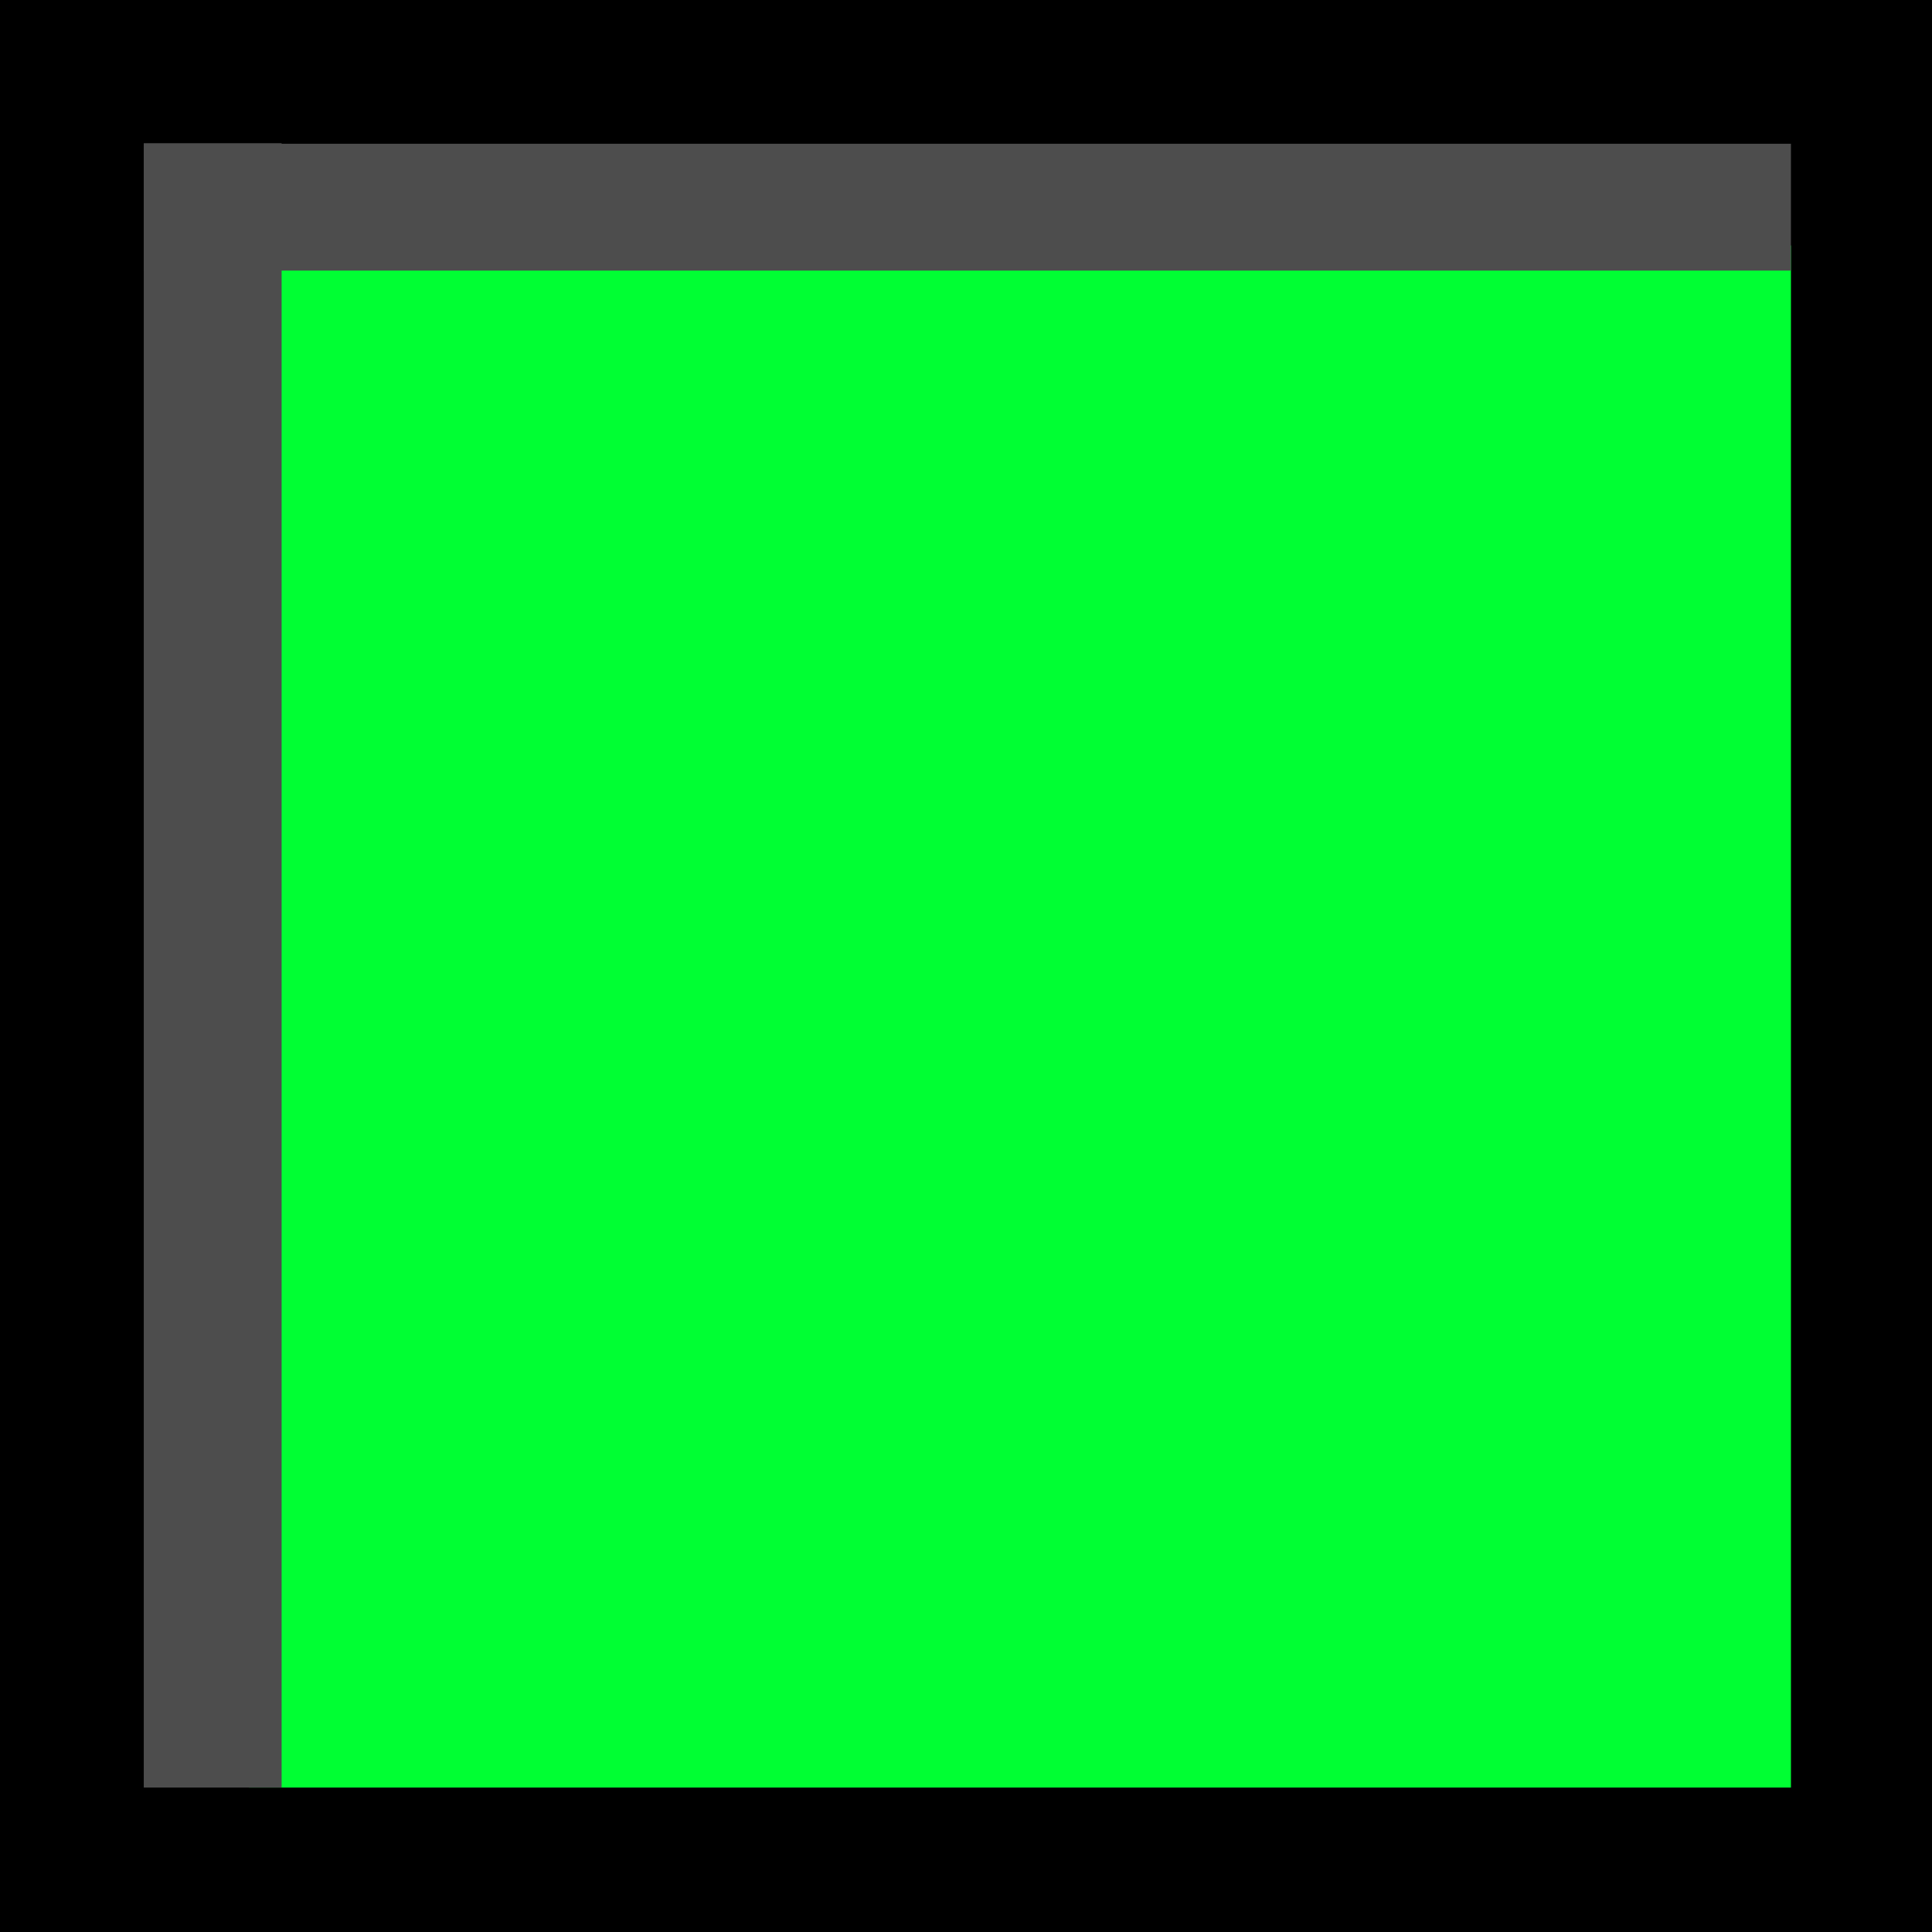
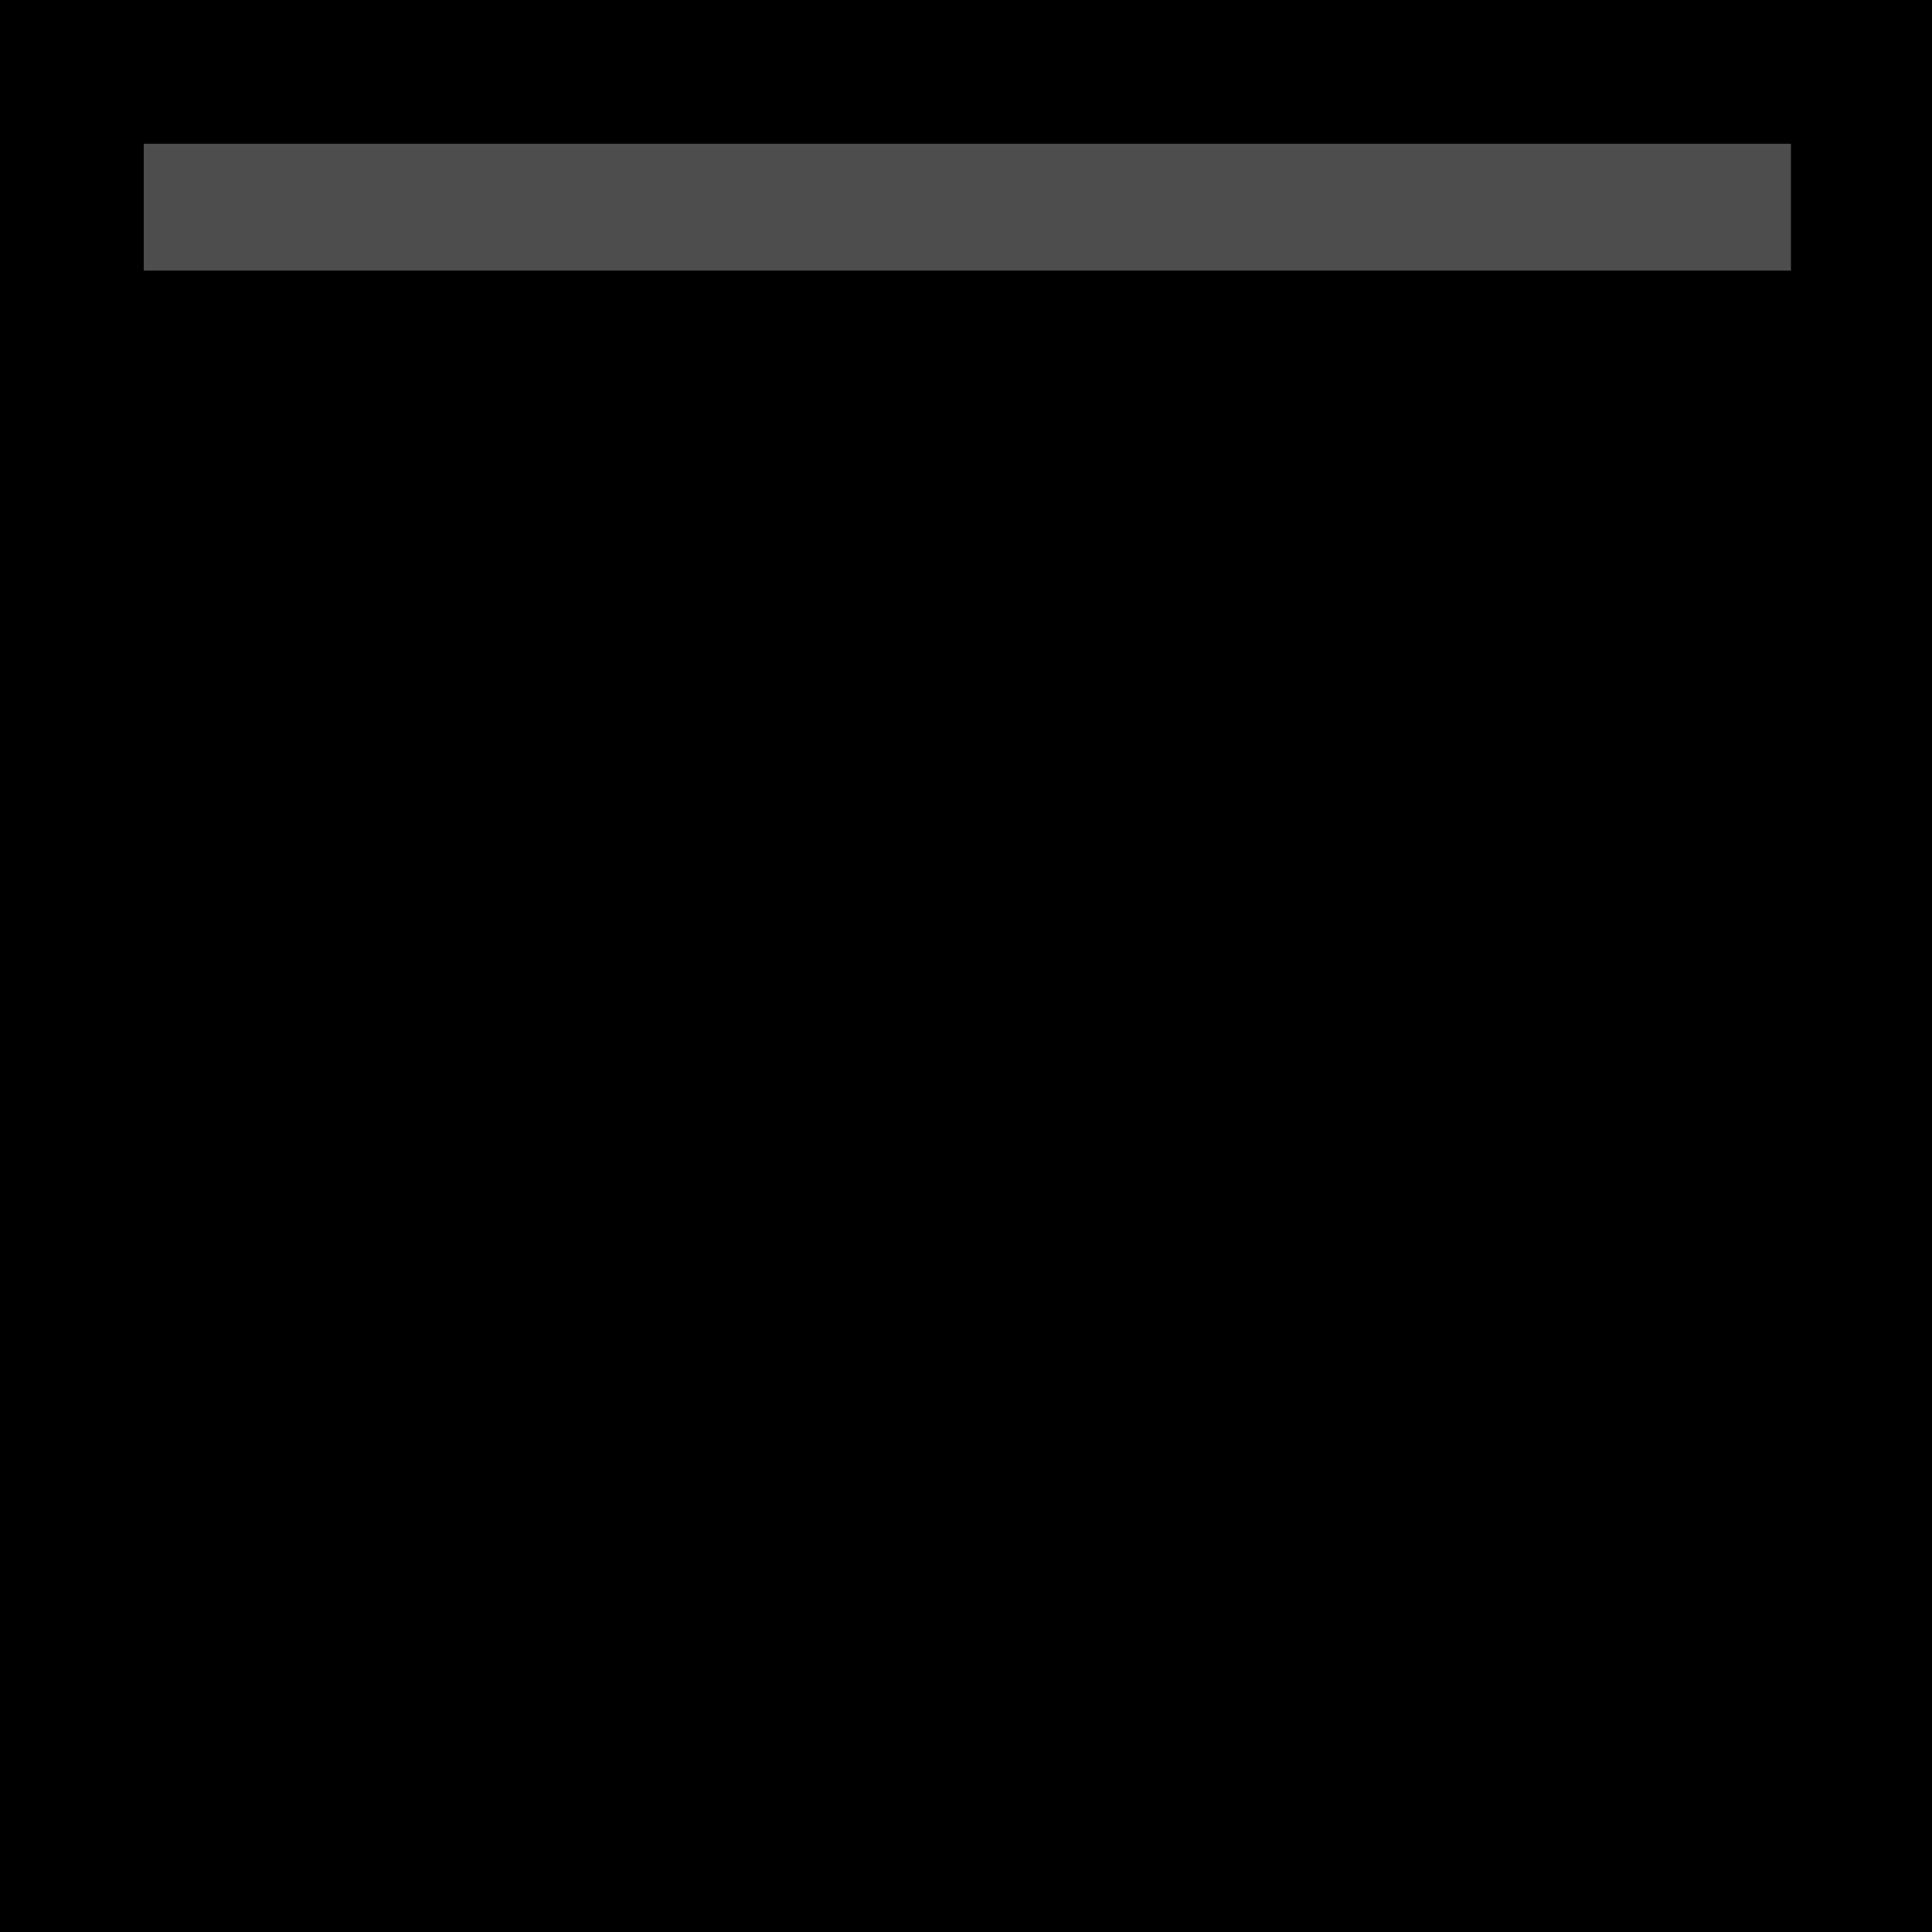
<svg xmlns="http://www.w3.org/2000/svg" xmlns:ns1="http://www.inkscape.org/namespaces/inkscape" xmlns:ns2="http://sodipodi.sourceforge.net/DTD/sodipodi-0.dtd" xml:space="preserve" width="28mm" height="28mm" style="shape-rendering:geometricPrecision; text-rendering:geometricPrecision; image-rendering:optimizeQuality; fill-rule:evenodd; clip-rule:evenodd" viewBox="0 0 2.849 2.849" id="svg2" version="1.1" ns1:version="0.48.3.1 r9886" ns2:docname="141.svg">
  <ns2:namedview pagecolor="#ffffff" bordercolor="#666666" borderopacity="1" objecttolerance="10" gridtolerance="10" guidetolerance="10" ns1:pageopacity="0" ns1:pageshadow="2" ns1:window-width="1440" ns1:window-height="844" id="namedview17" showgrid="false" ns1:zoom="1.1893651" ns1:cx="193.06174" ns1:cy="99.859417" ns1:window-x="-4" ns1:window-y="-4" ns1:window-maximized="1" ns1:current-layer="svg2" />
  <defs id="defs4">
    <style type="text/css" id="style6">
   
    .fil0 {fill:black}
    .fil2 {fill:#669999}
    .fil1 {fill:#99FFFF}
   
  </style>
  </defs>
  <g id="dark" ns1:label="#g3001">
    <rect class="fil0" width="2.849" height="2.849" id="rect10" x="0" y="0" style="fill:#000000" />
  </g>
  <g id="light" ns1:label="#g3009" style="fill: rgb(0, 255, 51);">
-     <rect class="fil1" x="0.367" y="0.362" width="2.274" height="2.274" id="rect12" style="fill: rgb(0, 255, 51);" />
-   </g>
+     </g>
  <g id="shadow" ns1:label="#g3004" style="fill:#4d4d4d">
    <g id="_171939344" style="fill:#4d4d4d">
      <rect id="_169840824" class="fil2" x="0.212" y="0.212" width="2.429" height="0.187" style="fill:#4d4d4d" />
-       <rect id="_169839872" class="fil2" transform="matrix(0,-0.422,0.037,0,0.212,2.636)" width="5.746" height="5.494" x="0" y="0" style="fill:#4d4d4d" />
    </g>
  </g>
</svg>